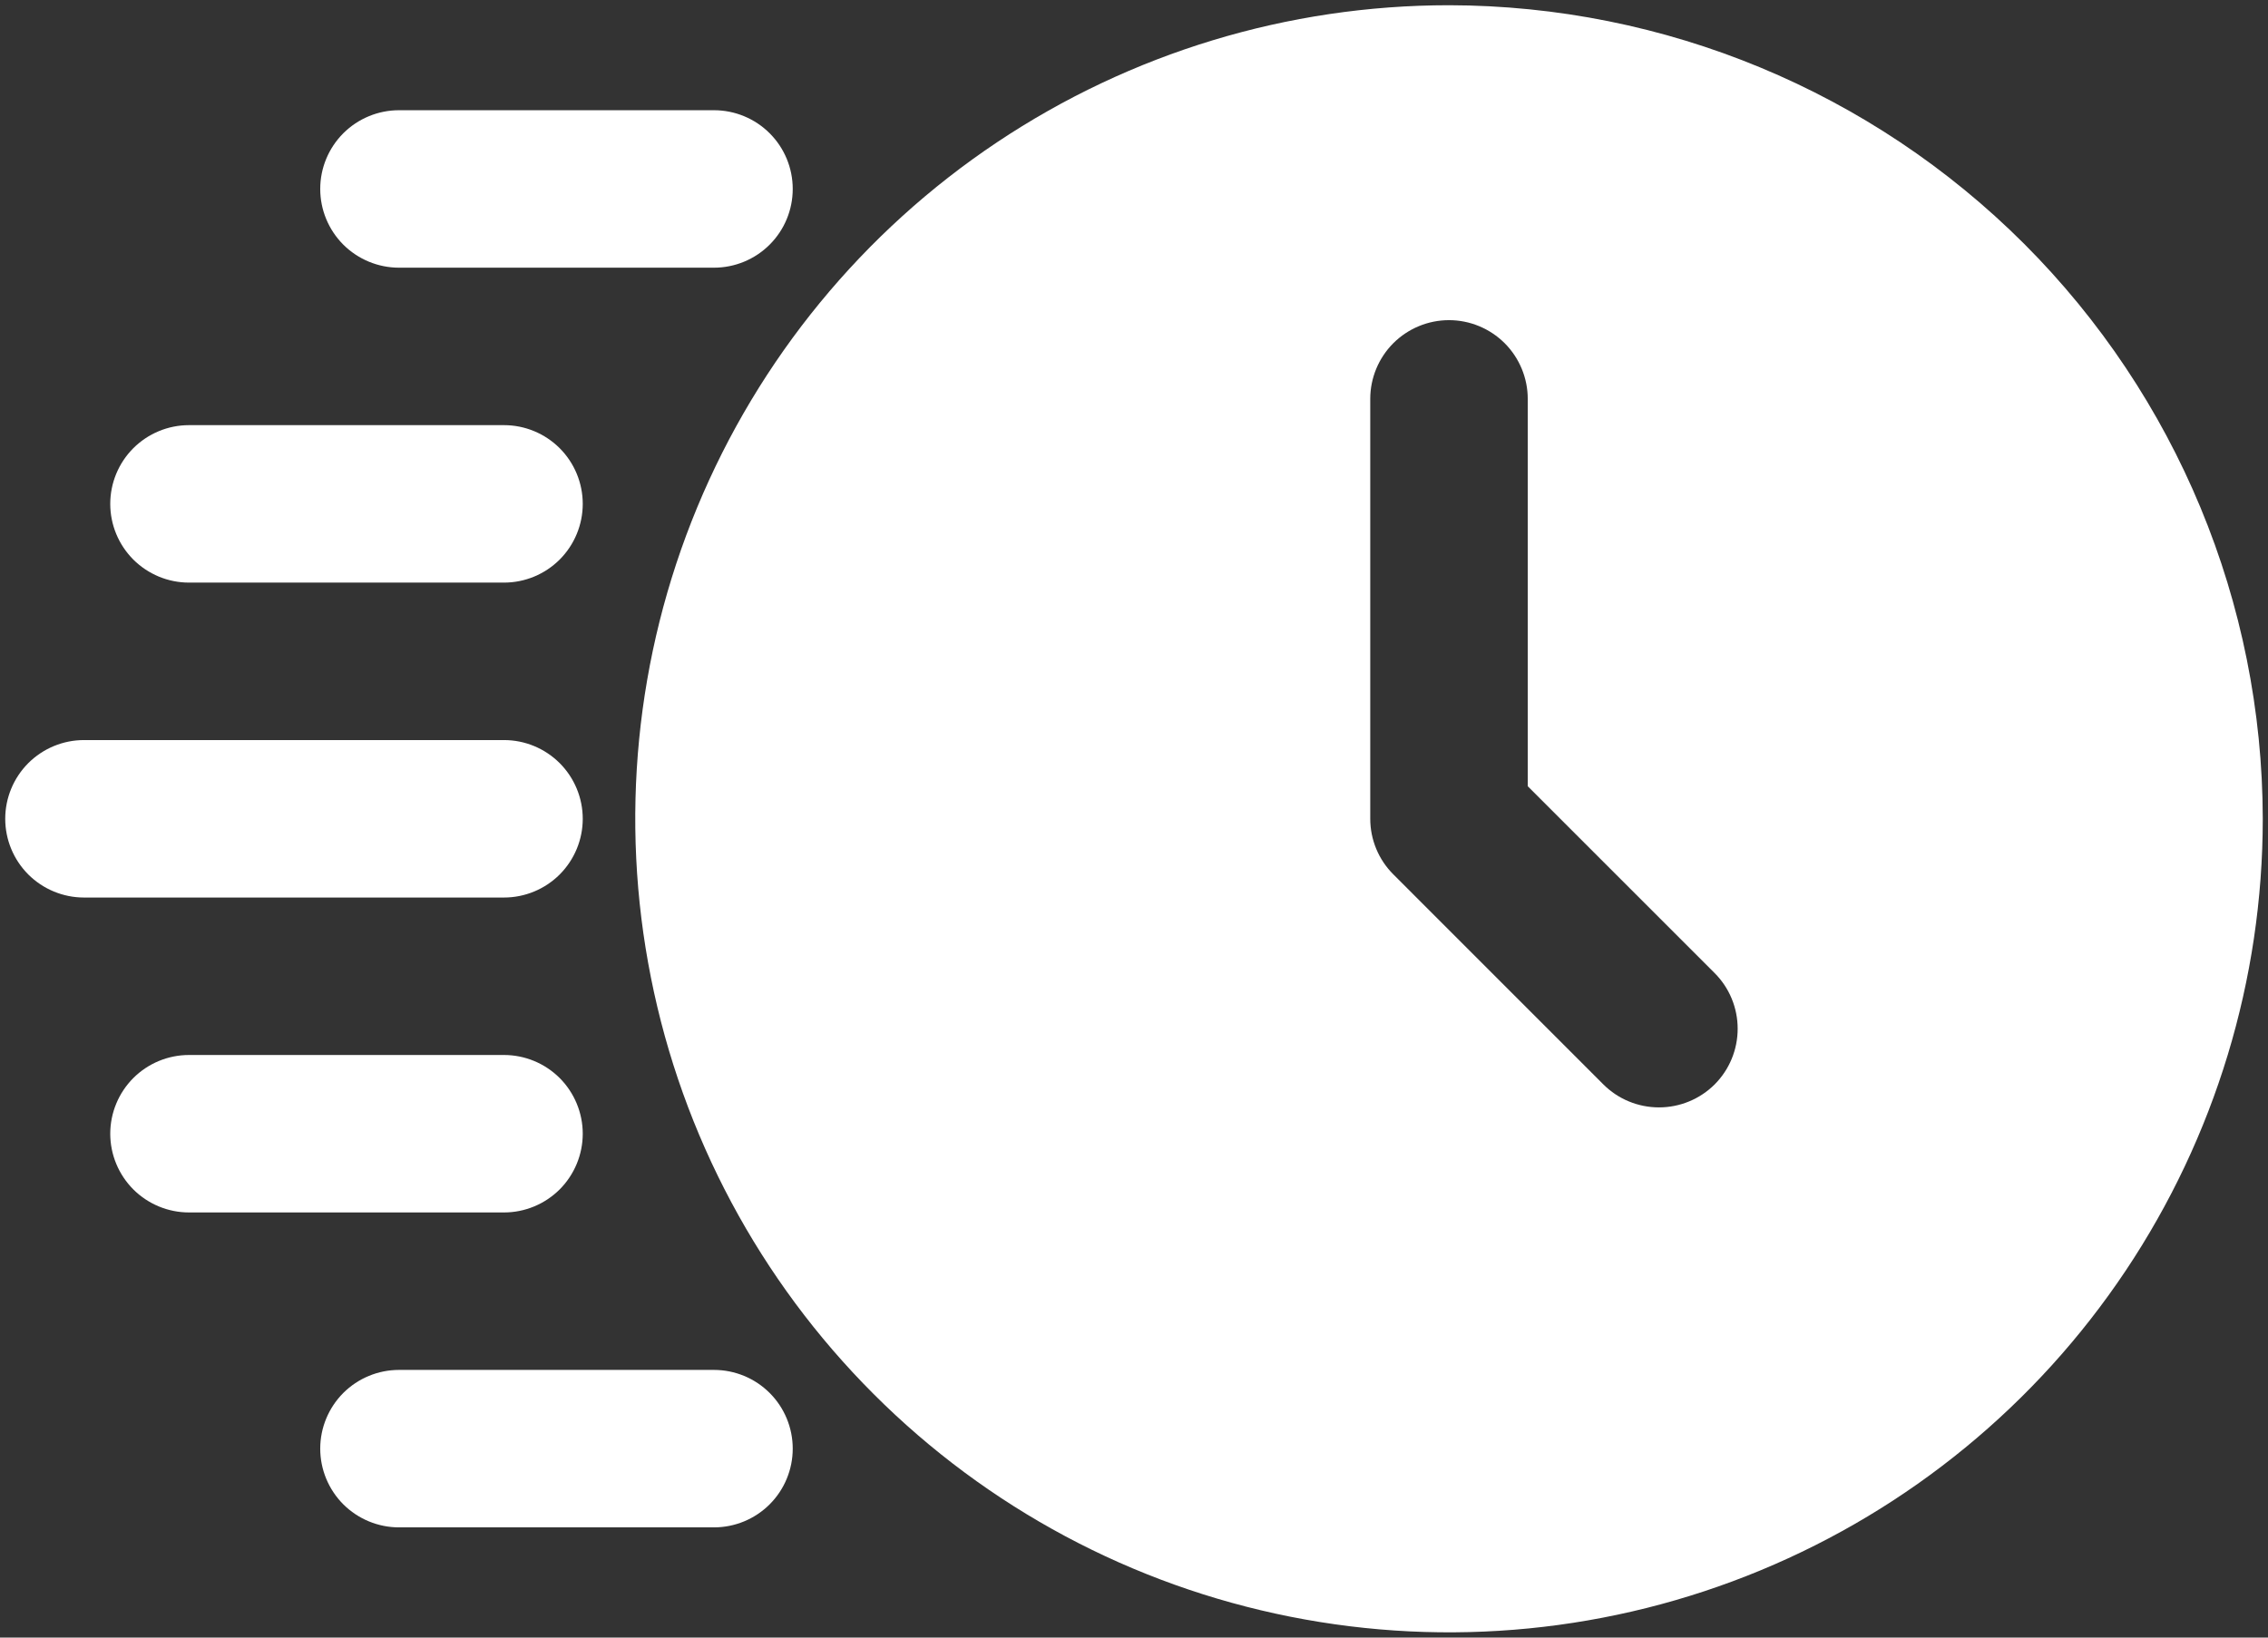
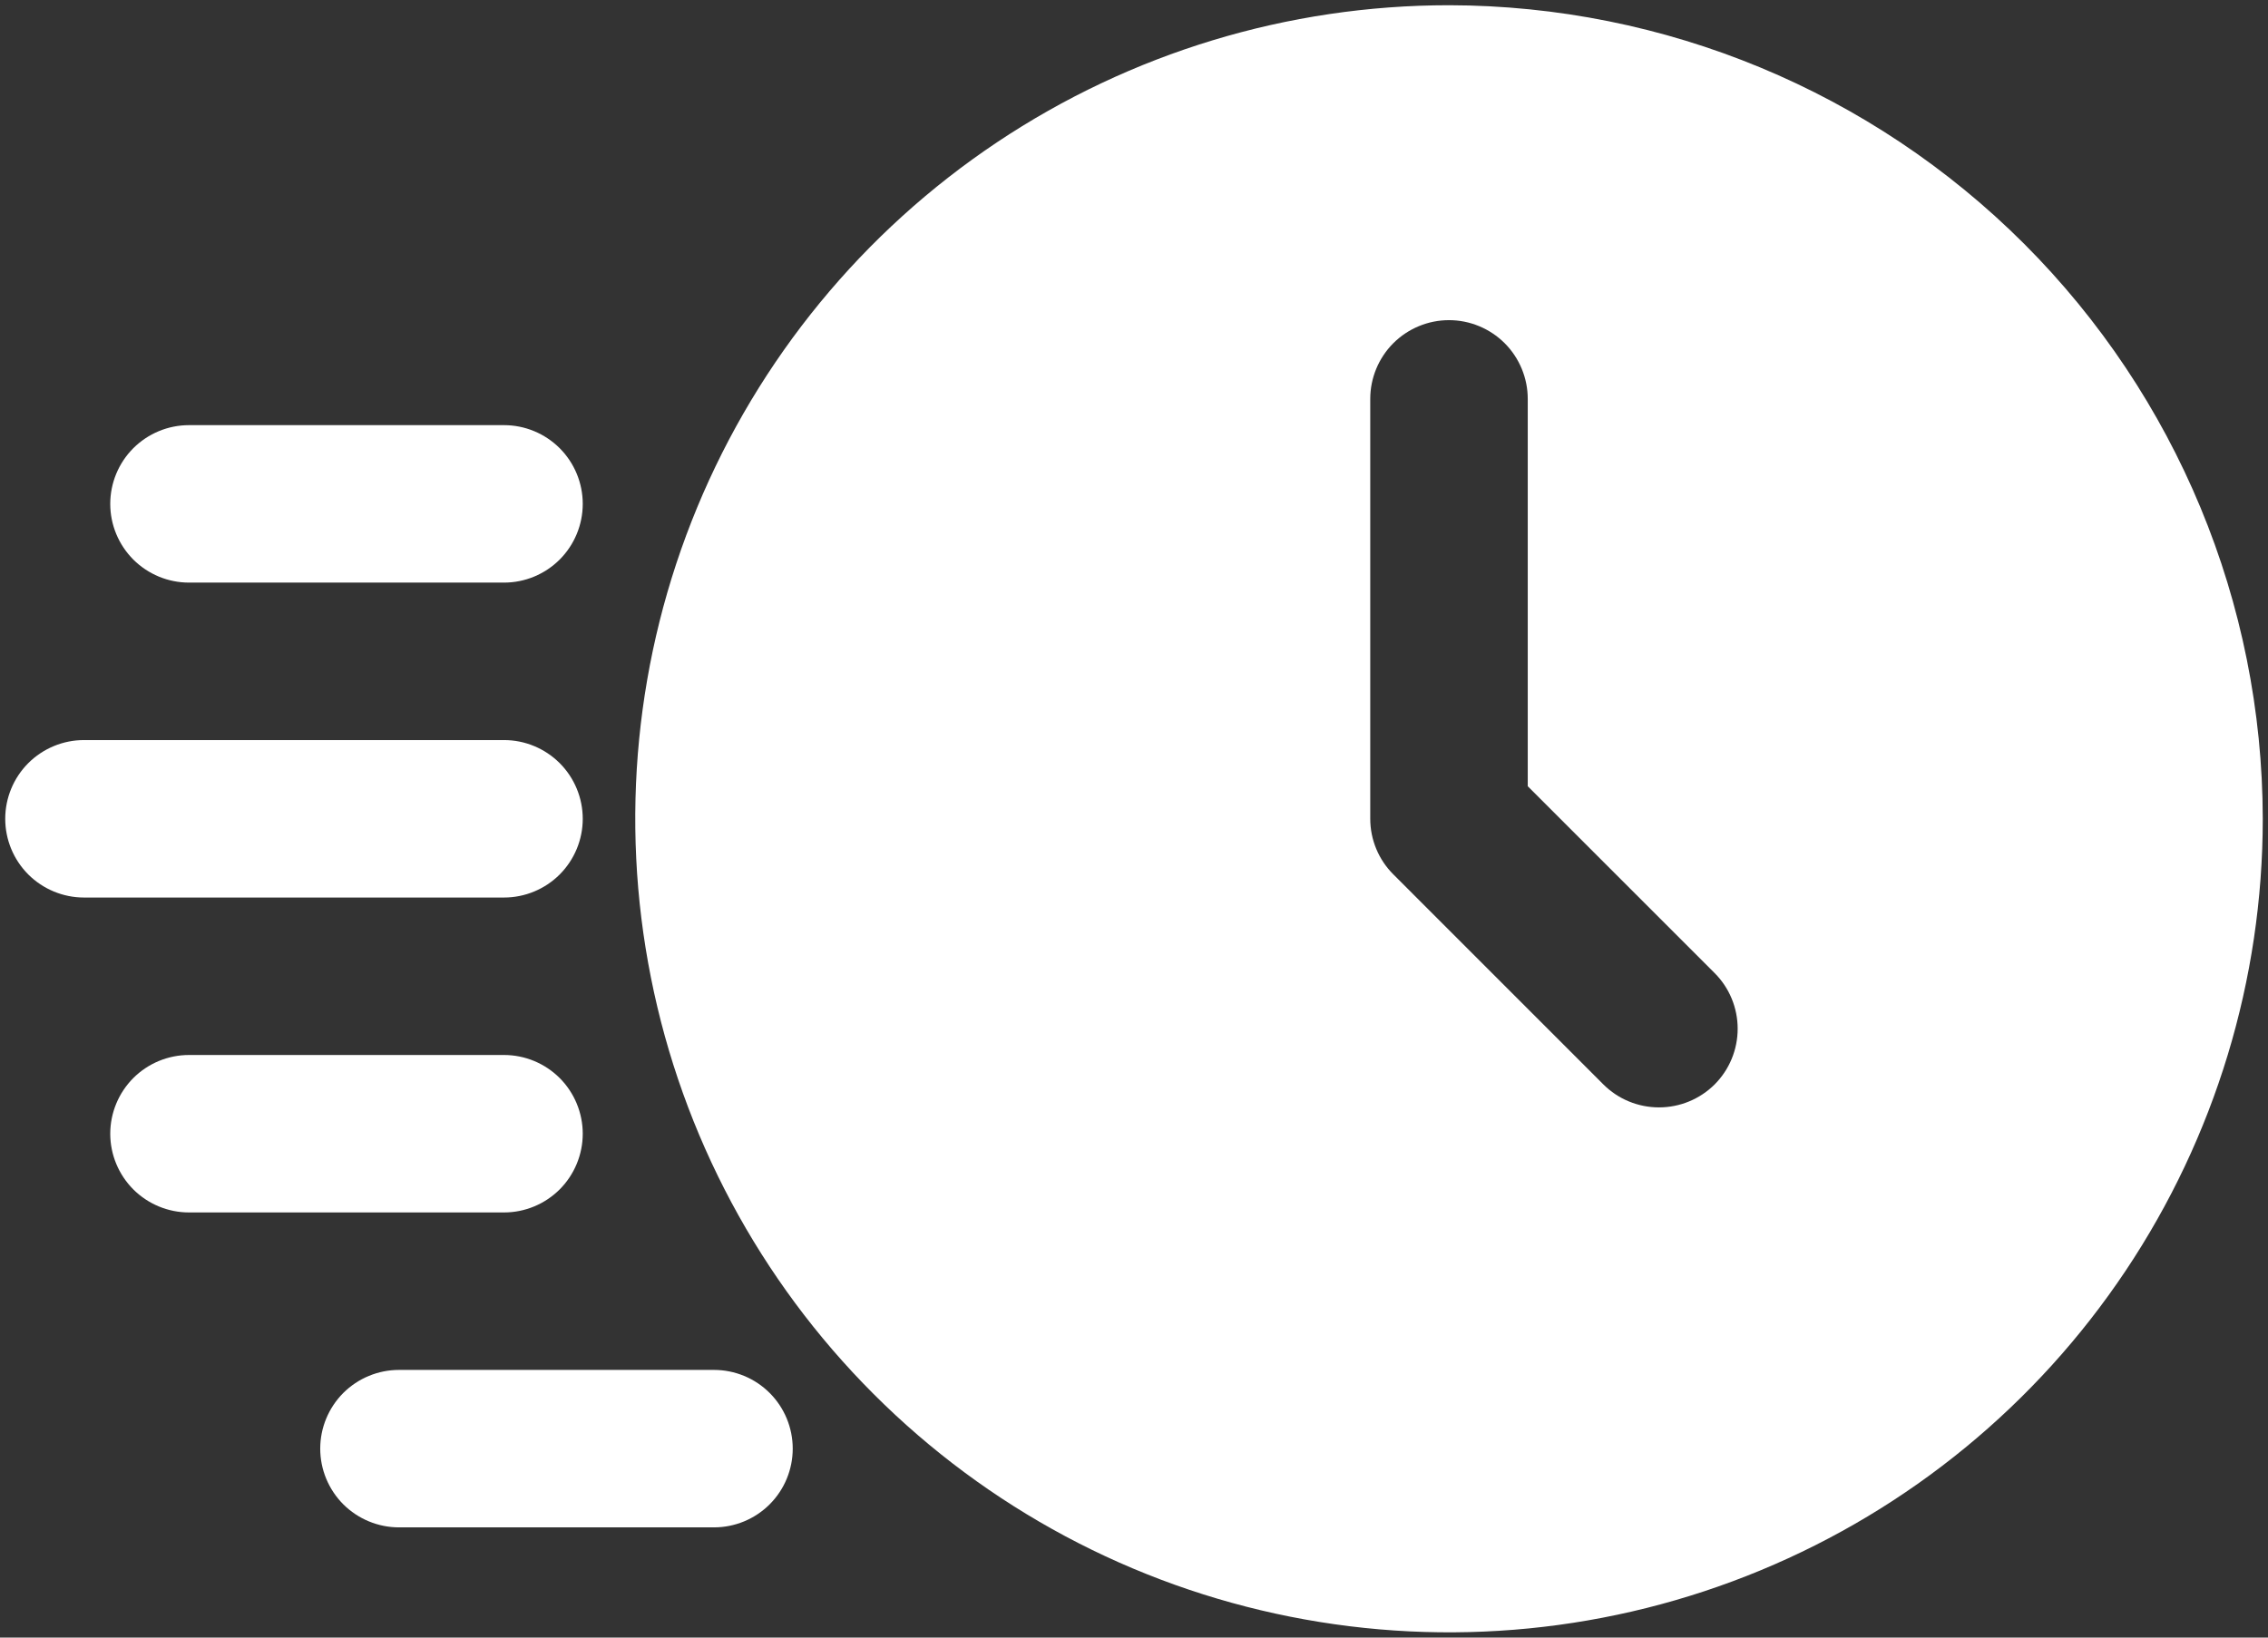
<svg xmlns="http://www.w3.org/2000/svg" width="36" height="26" viewBox="0 0 36 26" fill="none">
  <rect x="0" y="0" width="36" height="26" fill="#333333" stroke="none" />
  <path d="M23 0.083C20.445 0.083 17.948 0.841 15.824 2.26C13.7 3.679 12.044 5.697 11.066 8.057C10.089 10.417 9.833 13.014 10.332 15.52C10.83 18.025 12.06 20.327 13.867 22.133C15.673 23.94 17.974 25.17 20.48 25.668C22.986 26.167 25.583 25.911 27.943 24.933C30.303 23.956 32.321 22.3 33.74 20.176C35.159 18.052 35.917 15.555 35.917 13C35.912 9.576 34.55 6.293 32.129 3.871C29.707 1.45 26.424 0.088 23 0.083ZM27.217 17.217C26.982 17.451 26.665 17.582 26.333 17.582C26.002 17.582 25.684 17.451 25.45 17.217L22.117 13.883C21.882 13.649 21.75 13.331 21.75 13V6.333C21.75 6.002 21.882 5.684 22.116 5.449C22.351 5.215 22.669 5.083 23 5.083C23.331 5.083 23.649 5.215 23.884 5.449C24.118 5.684 24.25 6.002 24.25 6.333V12.483L27.217 15.45C27.451 15.684 27.582 16.002 27.582 16.333C27.582 16.665 27.451 16.982 27.217 17.217Z" fill="white" />
-   <path d="M11.333 4.25H6.333C6.002 4.25 5.684 4.118 5.449 3.884C5.215 3.649 5.083 3.332 5.083 3C5.083 2.668 5.215 2.351 5.449 2.116C5.684 1.882 6.002 1.75 6.333 1.75H11.333C11.665 1.75 11.983 1.882 12.217 2.116C12.452 2.351 12.583 2.668 12.583 3C12.583 3.332 12.452 3.649 12.217 3.884C11.983 4.118 11.665 4.25 11.333 4.25Z" fill="white" />
  <path d="M8 9.25H3C2.668 9.25 2.351 9.118 2.116 8.884C1.882 8.649 1.75 8.332 1.75 8C1.75 7.668 1.882 7.351 2.116 7.116C2.351 6.882 2.668 6.75 3 6.75H8C8.332 6.75 8.649 6.882 8.884 7.116C9.118 7.351 9.25 7.668 9.25 8C9.25 8.332 9.118 8.649 8.884 8.884C8.649 9.118 8.332 9.25 8 9.25Z" fill="white" />
  <path d="M8 19.25H3C2.668 19.25 2.351 19.118 2.116 18.884C1.882 18.649 1.75 18.331 1.75 18C1.75 17.669 1.882 17.351 2.116 17.116C2.351 16.882 2.668 16.75 3 16.75H8C8.332 16.75 8.649 16.882 8.884 17.116C9.118 17.351 9.25 17.669 9.25 18C9.25 18.331 9.118 18.649 8.884 18.884C8.649 19.118 8.332 19.25 8 19.25Z" fill="white" />
  <path d="M8 14.25H1.333C1.002 14.25 0.684 14.118 0.449 13.884C0.215 13.649 0.083 13.332 0.083 13C0.083 12.668 0.215 12.351 0.449 12.116C0.684 11.882 1.002 11.75 1.333 11.75H8C8.332 11.75 8.649 11.882 8.884 12.116C9.118 12.351 9.25 12.668 9.25 13C9.25 13.332 9.118 13.649 8.884 13.884C8.649 14.118 8.332 14.25 8 14.25Z" fill="white" />
  <path d="M11.333 24.25H6.333C6.002 24.25 5.684 24.118 5.449 23.884C5.215 23.649 5.083 23.331 5.083 23C5.083 22.669 5.215 22.351 5.449 22.116C5.684 21.882 6.002 21.75 6.333 21.75H11.333C11.665 21.75 11.983 21.882 12.217 22.116C12.452 22.351 12.583 22.669 12.583 23C12.583 23.331 12.452 23.649 12.217 23.884C11.983 24.118 11.665 24.25 11.333 24.25Z" fill="white" />
</svg>